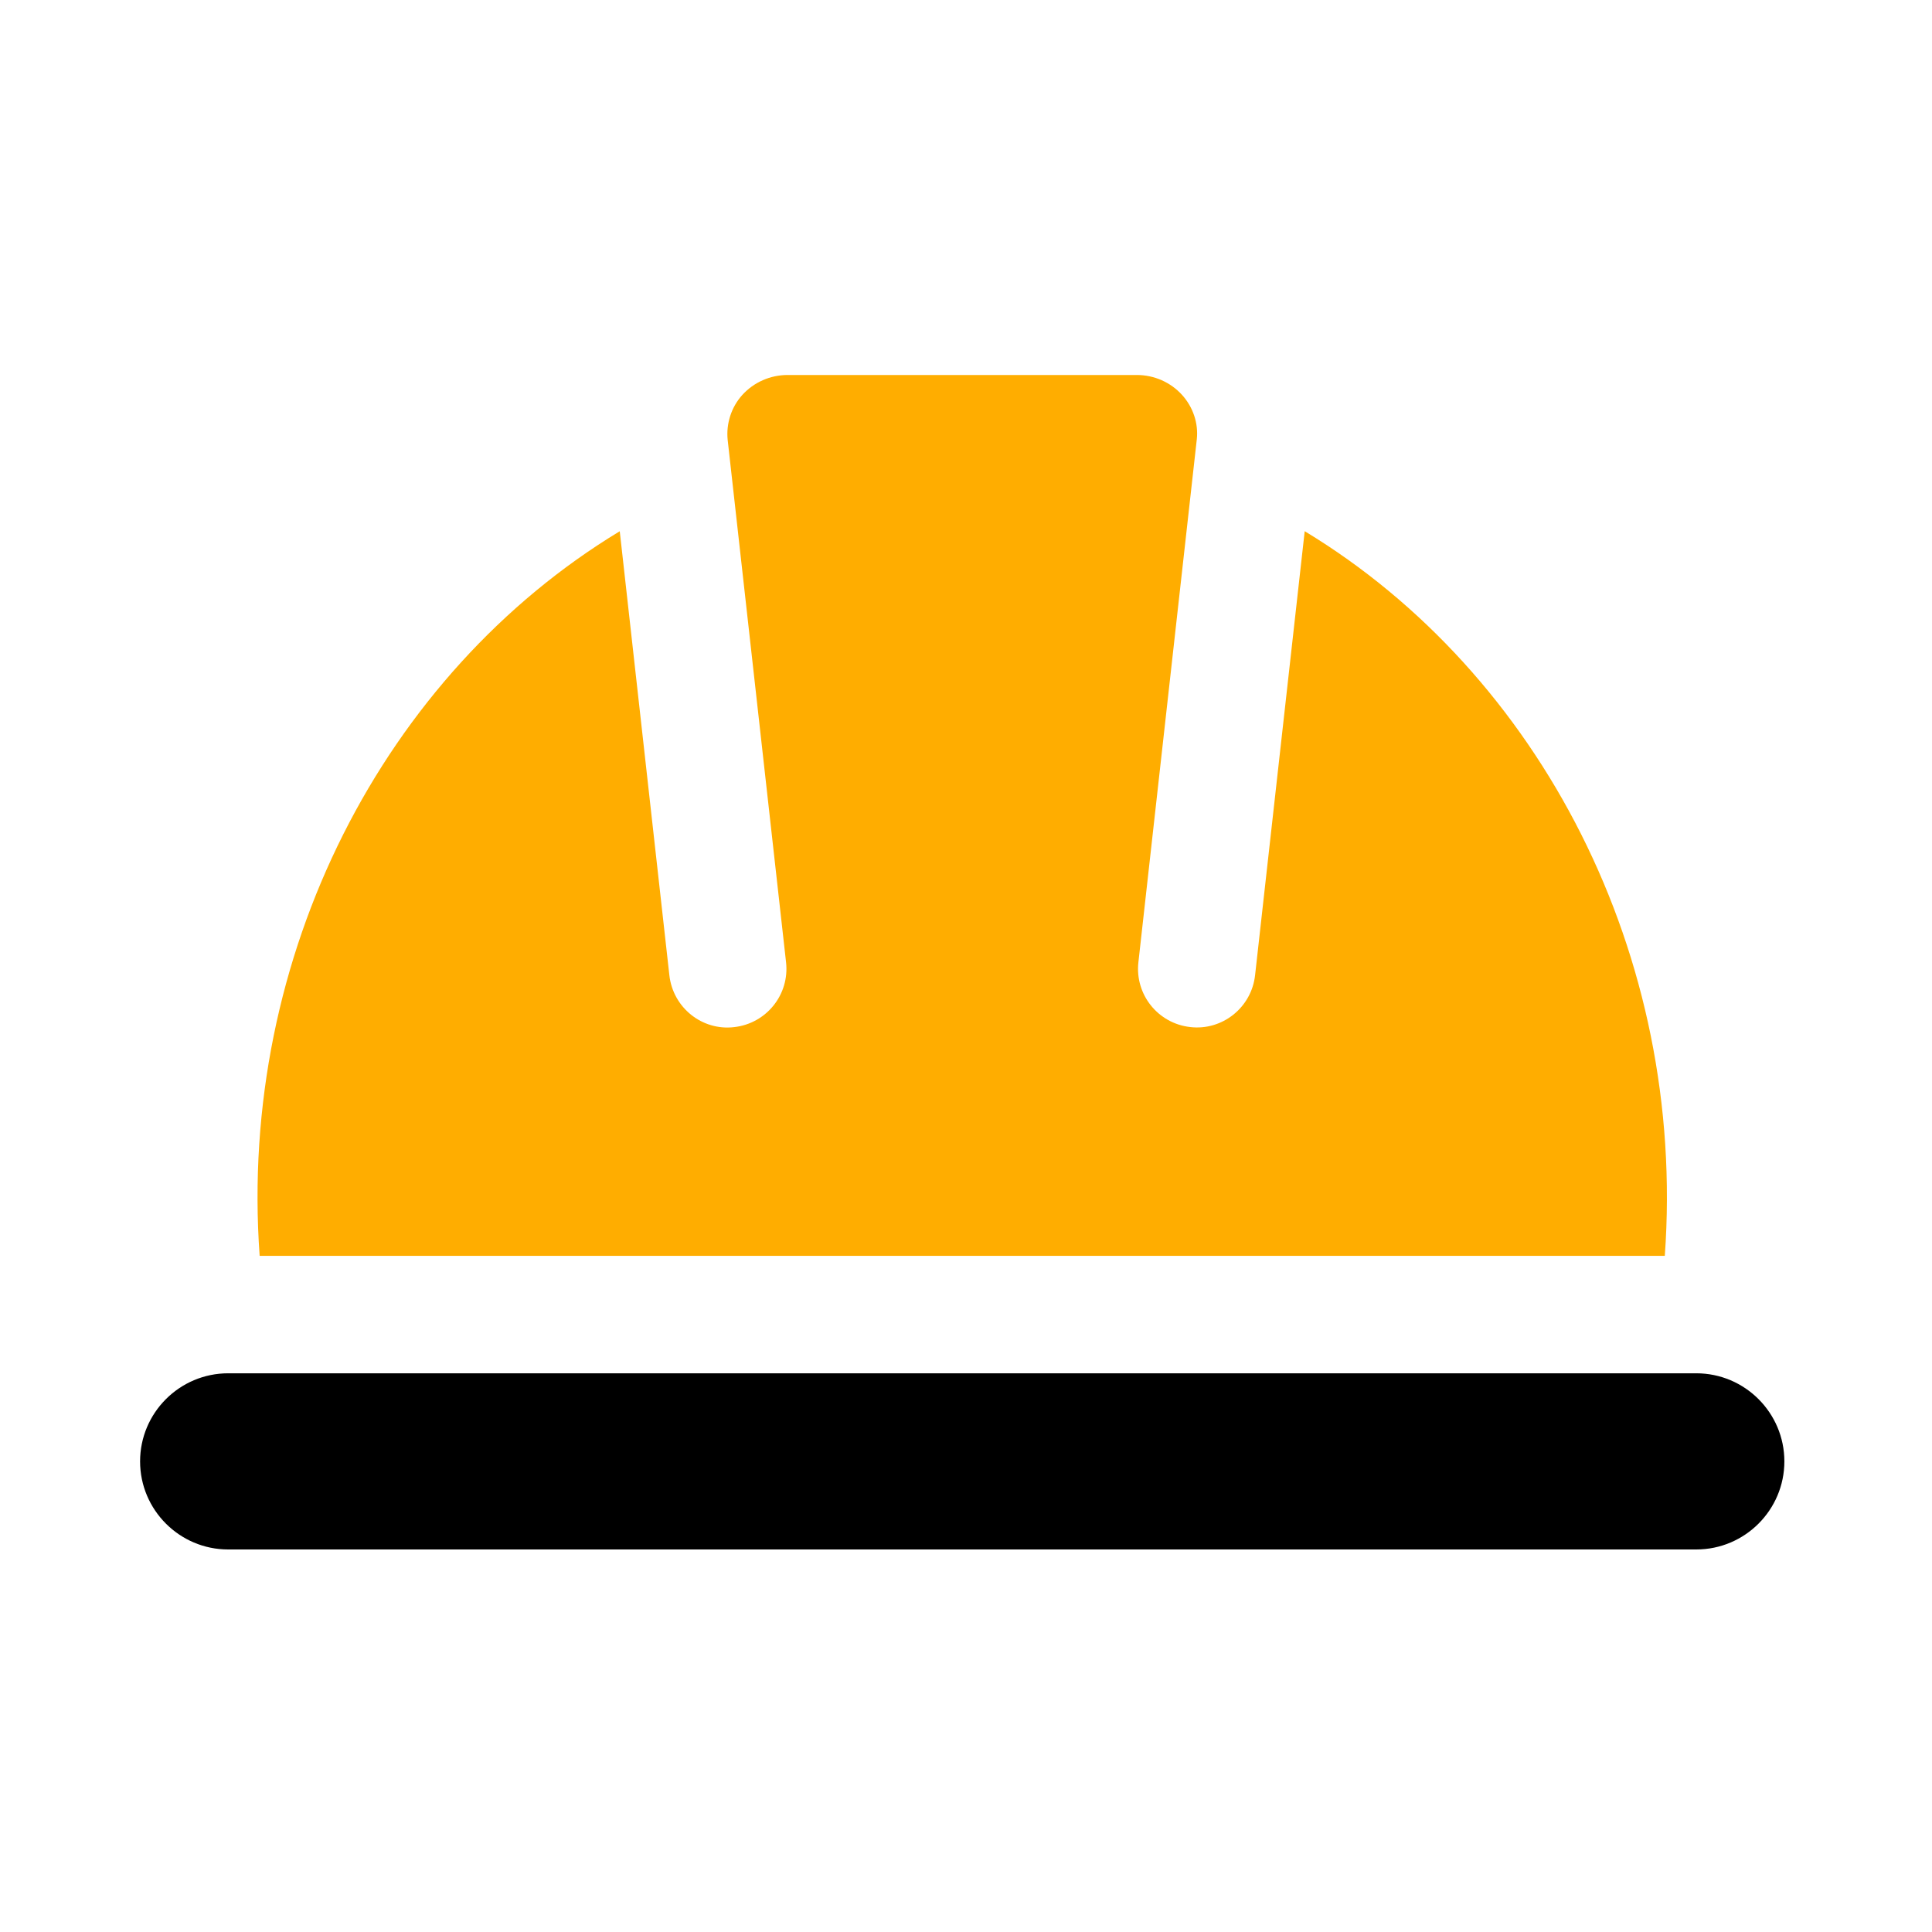
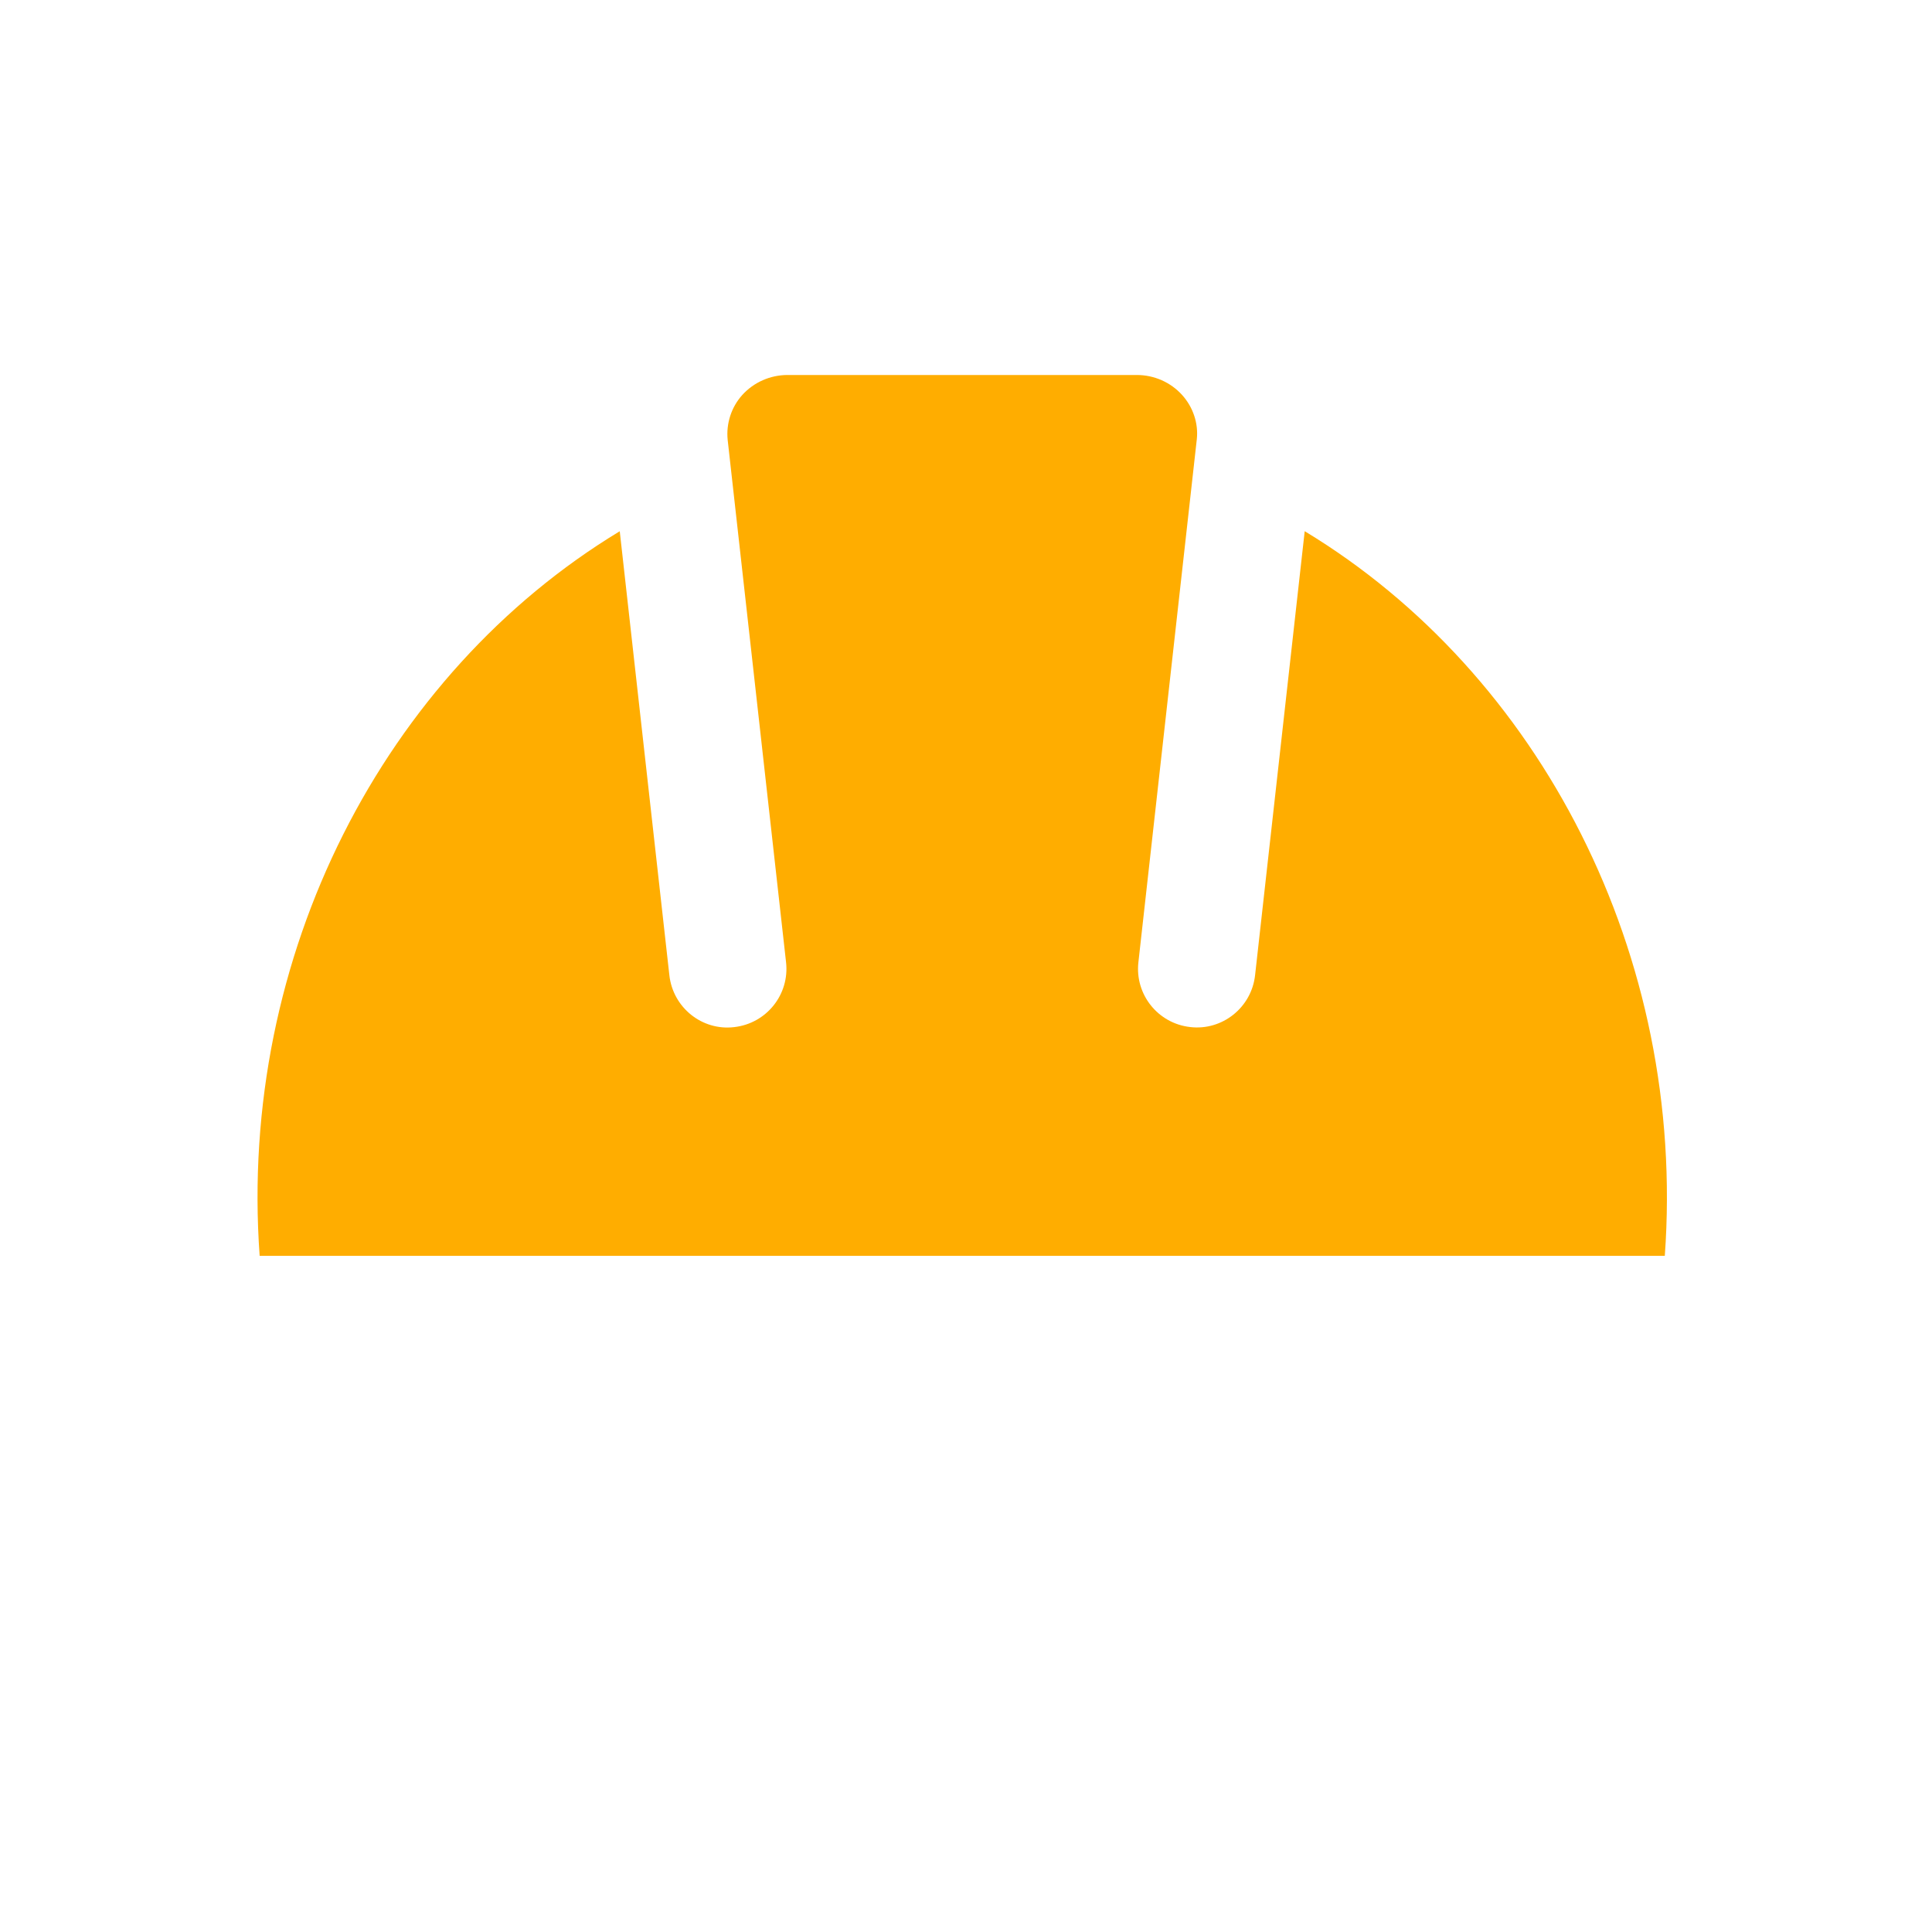
<svg xmlns="http://www.w3.org/2000/svg" fill="none" viewBox="0 0 256 256" height="256" width="256">
  <path fill="#FFAD00" d="M220.595 166.406H34.405C31.534 126.59 50.917 89.278 82.12 70.393L88.695 129.227C89.169 133.499 93.021 136.612 97.285 136.098C101.565 135.616 104.639 131.772 104.156 127.5L96.422 58.309C96.196 56.13 96.904 53.944 98.359 52.333C99.884 50.652 102.063 49.688 104.366 49.688H150.634C152.929 49.688 155.116 50.652 156.633 52.333C158.096 53.952 158.804 56.099 158.586 58.177L150.844 127.5C150.361 131.772 153.435 135.616 157.715 136.091C161.948 136.589 165.83 133.515 166.305 129.22L172.88 70.386C204.083 89.278 223.466 126.59 220.595 166.406Z" />
-   <path fill="black" d="M236.438 193.641C236.438 200.076 231.201 205.312 224.766 205.312H30.234C23.799 205.312 18.562 200.076 18.562 193.641C18.562 187.206 23.799 181.969 30.234 181.969H224.766C231.201 181.969 236.438 187.206 236.438 193.641Z" />
</svg>